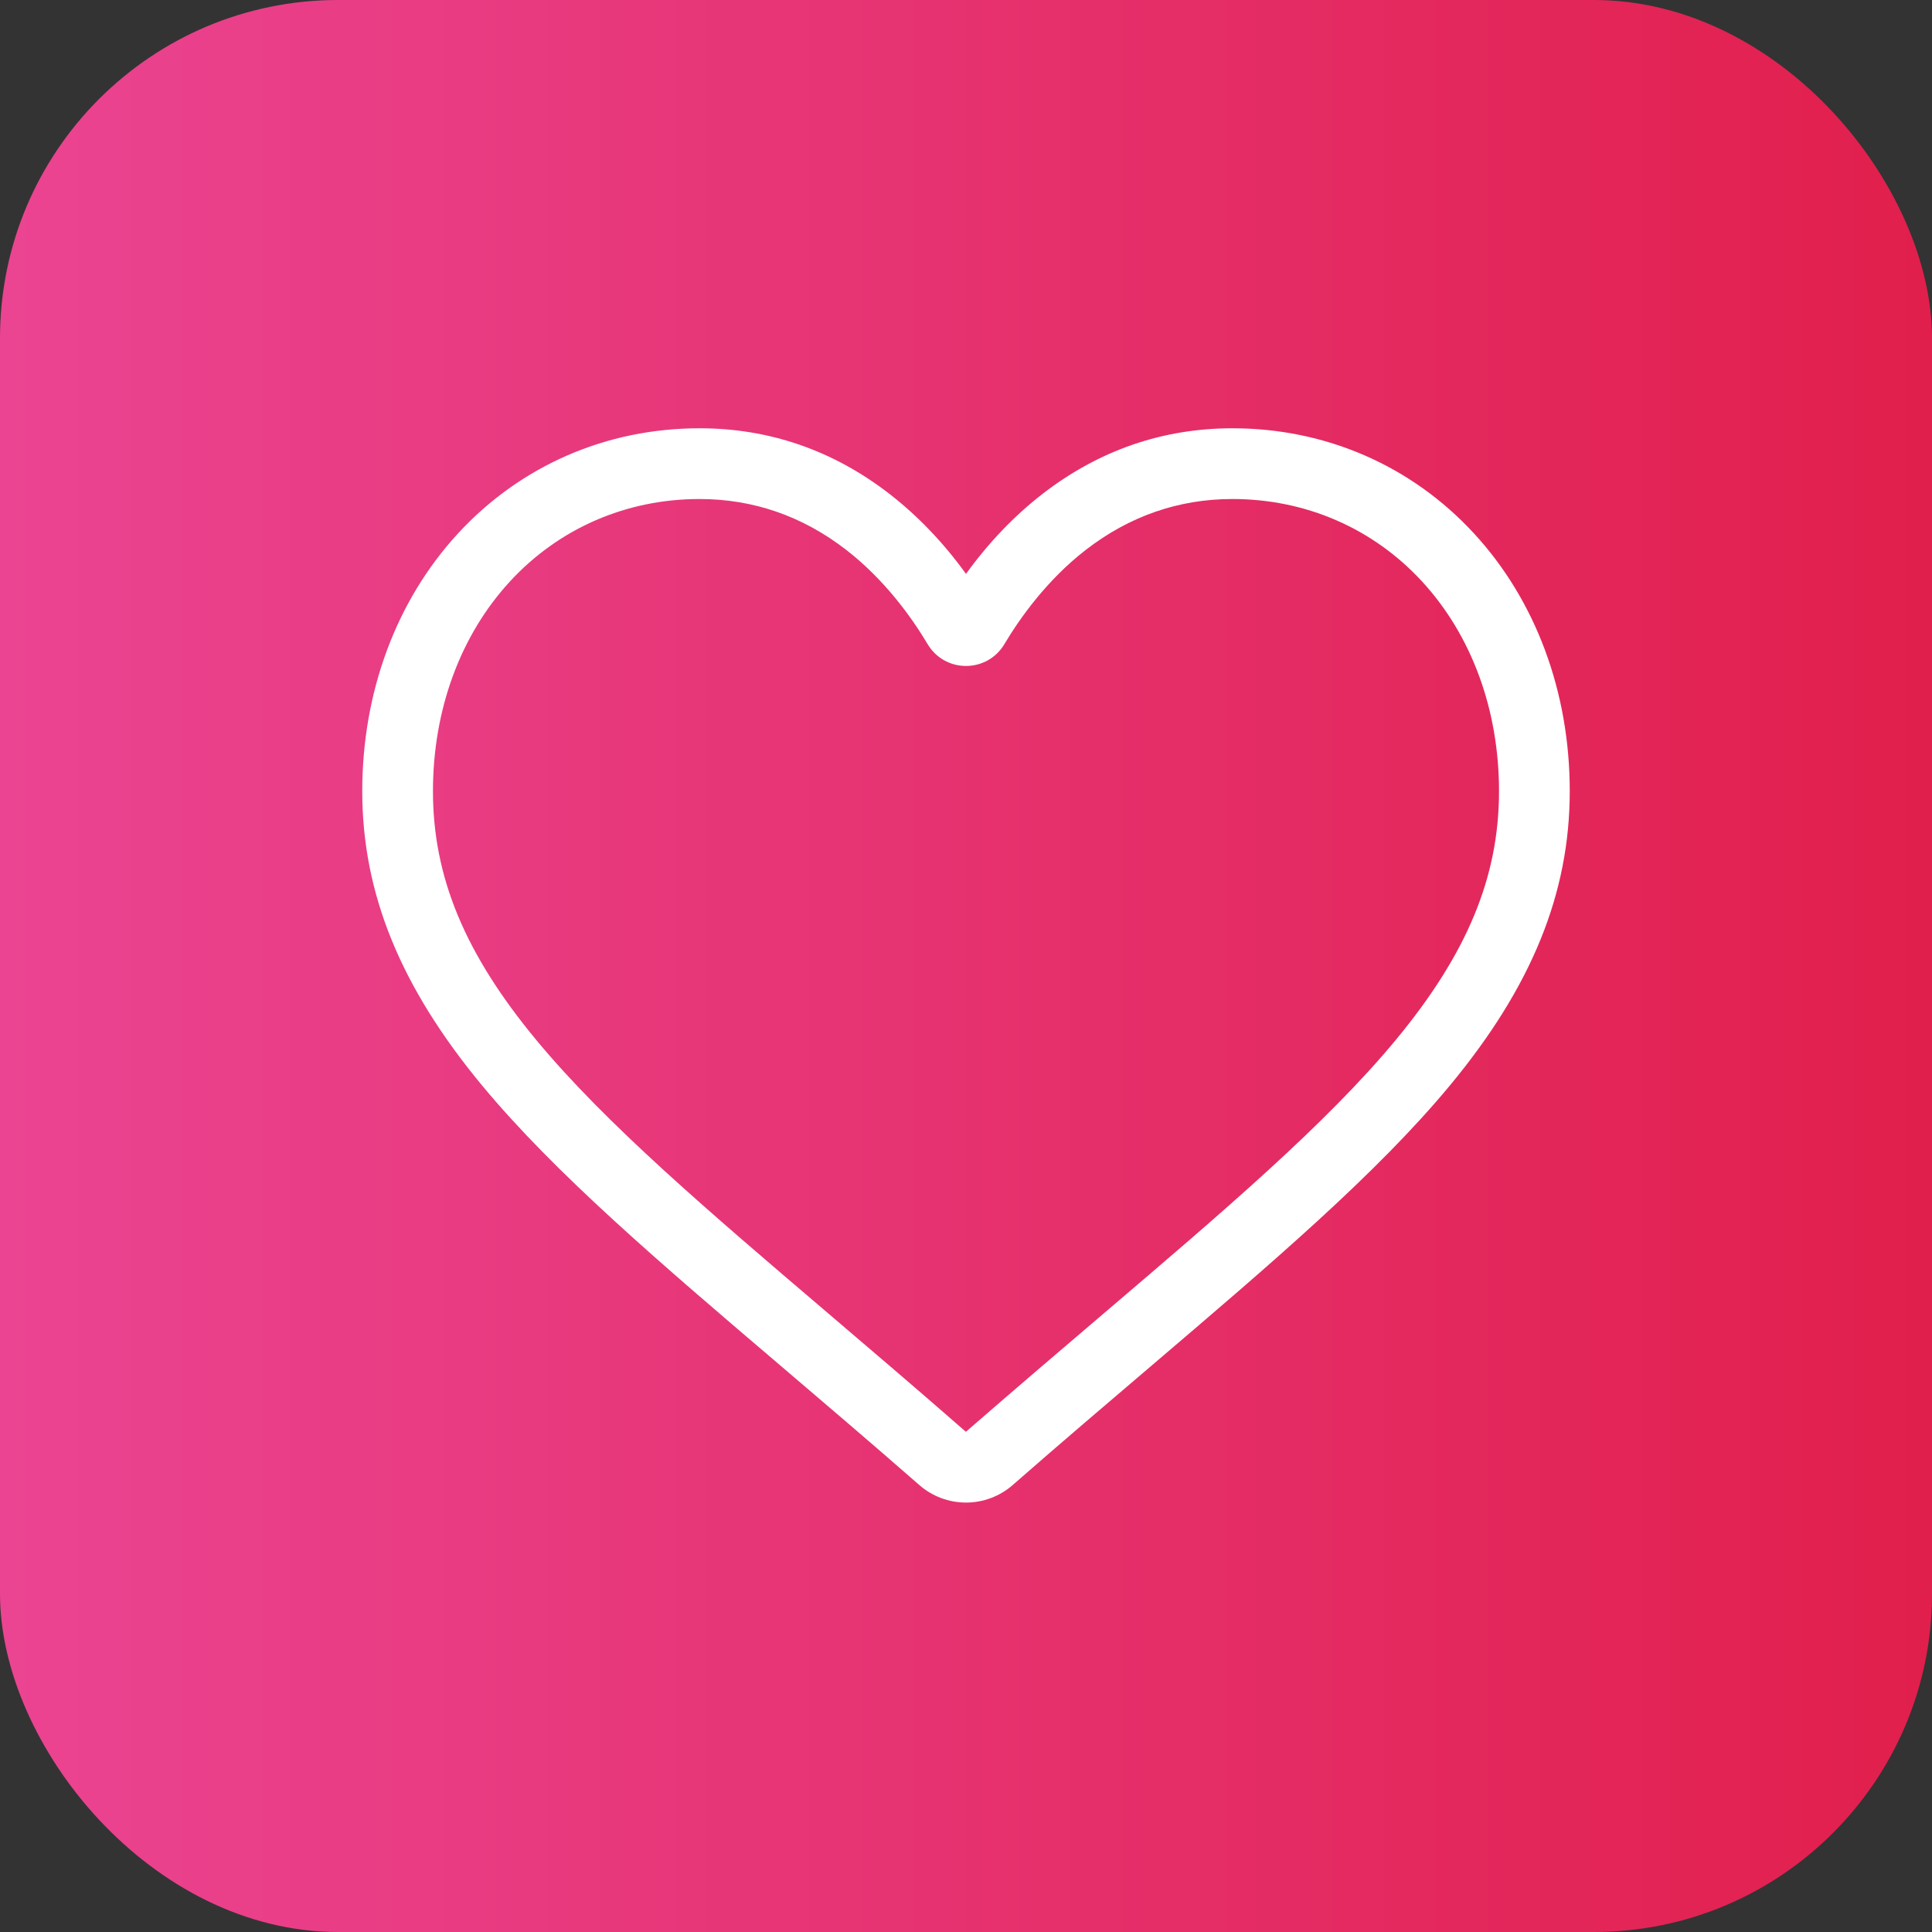
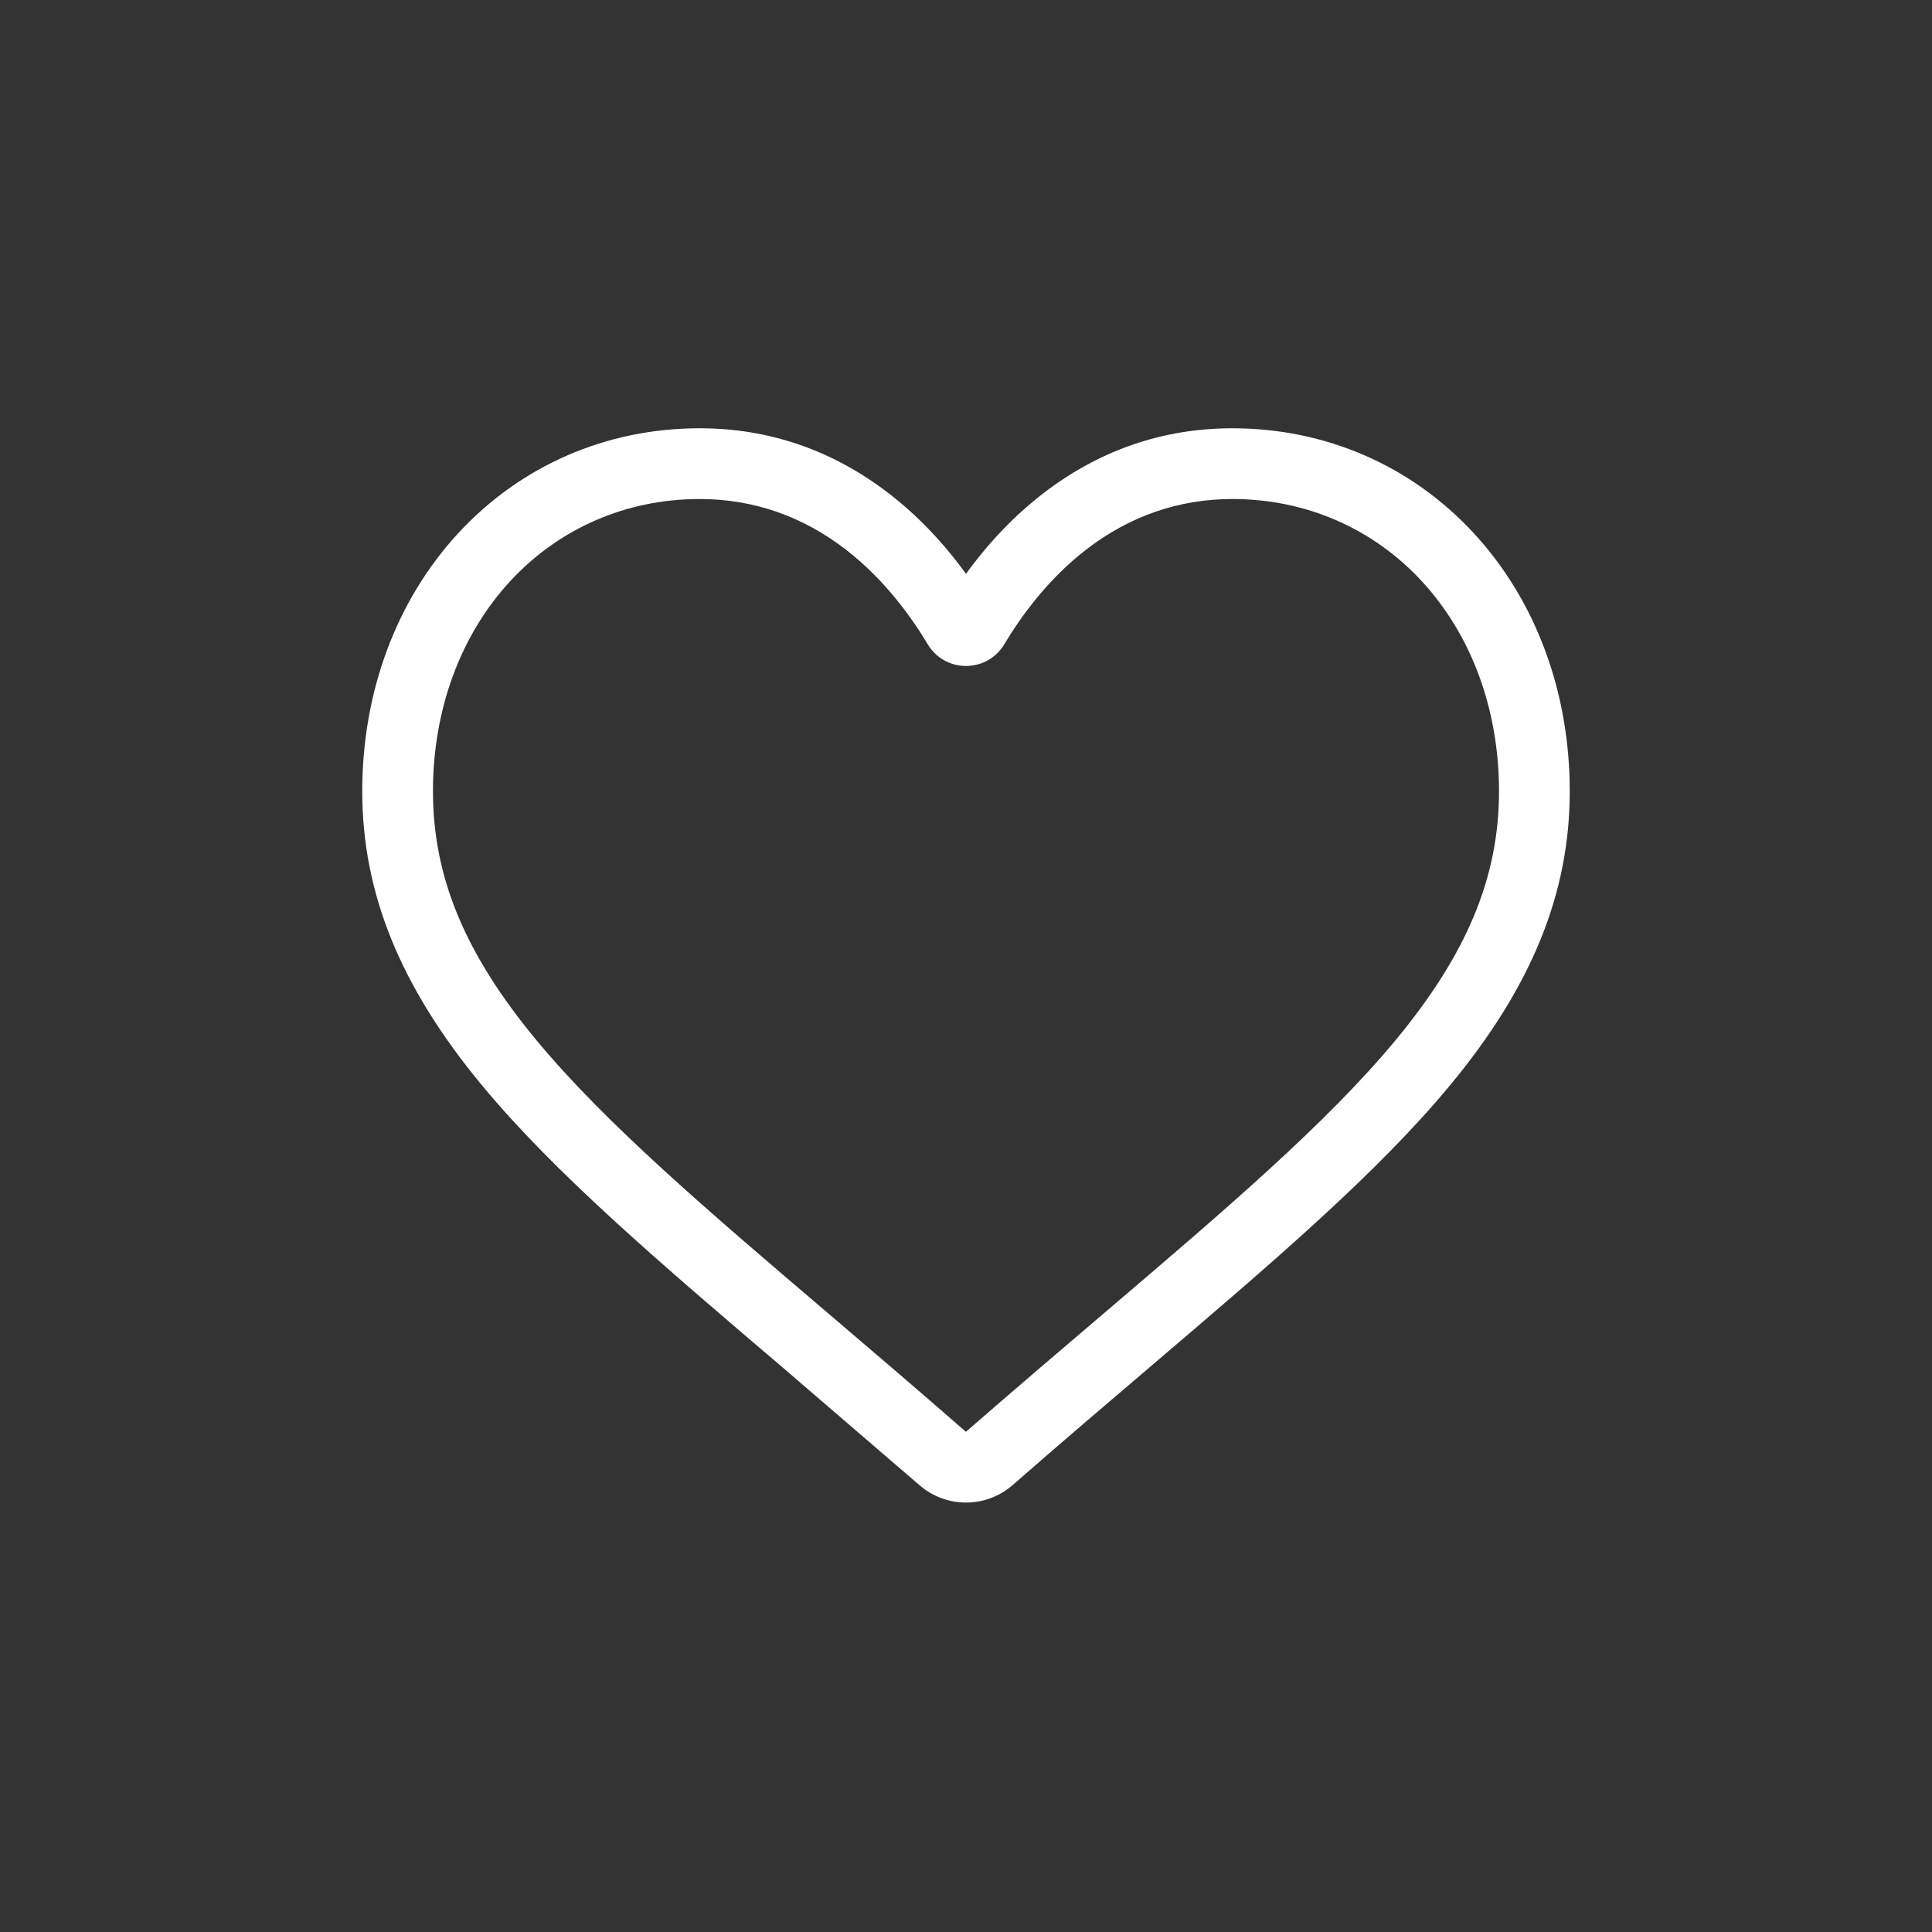
<svg xmlns="http://www.w3.org/2000/svg" width="80" height="80" viewBox="0 0 80 80" fill="none">
  <rect x="0" y="0" width="80" height="80" fill="#333333" stroke="none" />
-   <rect width="80" height="80" rx="14" fill="url(#paint0_linear_1_52)" />
-   <path d="M40 62.218C39.288 62.218 38.602 61.96 38.067 61.492C36.047 59.726 34.1 58.066 32.382 56.602L32.373 56.594C27.336 52.302 22.986 48.594 19.959 44.943C16.576 40.86 15 36.989 15 32.761C15 28.652 16.409 24.862 18.966 22.088C21.555 19.28 25.106 17.734 28.968 17.734C31.854 17.734 34.497 18.647 36.824 20.446C37.998 21.355 39.062 22.466 40 23.763C40.938 22.466 42.002 21.355 43.176 20.446C45.503 18.647 48.146 17.734 51.032 17.734C54.894 17.734 58.446 19.28 61.034 22.088C63.592 24.862 65 28.652 65 32.761C65 36.989 63.424 40.86 60.041 44.942C57.015 48.594 52.665 52.301 47.629 56.594C45.907 58.06 43.957 59.722 41.932 61.493C41.398 61.96 40.711 62.218 40 62.218ZM28.968 20.663C25.934 20.663 23.147 21.874 21.119 24.073C19.062 26.305 17.928 29.39 17.928 32.761C17.928 36.317 19.25 39.498 22.214 43.074C25.078 46.53 29.339 50.161 34.272 54.365L34.281 54.373C36.006 55.843 37.961 57.509 39.996 59.288C42.043 57.506 44.001 55.837 45.729 54.365C50.662 50.16 54.922 46.53 57.786 43.074C60.75 39.498 62.071 36.317 62.071 32.761C62.071 29.39 60.938 26.305 58.88 24.073C56.853 21.874 54.066 20.663 51.032 20.663C48.81 20.663 46.77 21.37 44.968 22.763C43.362 24.005 42.244 25.575 41.588 26.674C41.251 27.239 40.657 27.576 40 27.576C39.343 27.576 38.749 27.239 38.412 26.674C37.757 25.575 36.638 24.005 35.032 22.763C33.23 21.37 31.19 20.663 28.968 20.663Z" fill="white" />
+   <path d="M40 62.218C39.288 62.218 38.602 61.96 38.067 61.492L32.373 56.594C27.336 52.302 22.986 48.594 19.959 44.943C16.576 40.86 15 36.989 15 32.761C15 28.652 16.409 24.862 18.966 22.088C21.555 19.28 25.106 17.734 28.968 17.734C31.854 17.734 34.497 18.647 36.824 20.446C37.998 21.355 39.062 22.466 40 23.763C40.938 22.466 42.002 21.355 43.176 20.446C45.503 18.647 48.146 17.734 51.032 17.734C54.894 17.734 58.446 19.28 61.034 22.088C63.592 24.862 65 28.652 65 32.761C65 36.989 63.424 40.86 60.041 44.942C57.015 48.594 52.665 52.301 47.629 56.594C45.907 58.06 43.957 59.722 41.932 61.493C41.398 61.96 40.711 62.218 40 62.218ZM28.968 20.663C25.934 20.663 23.147 21.874 21.119 24.073C19.062 26.305 17.928 29.39 17.928 32.761C17.928 36.317 19.25 39.498 22.214 43.074C25.078 46.53 29.339 50.161 34.272 54.365L34.281 54.373C36.006 55.843 37.961 57.509 39.996 59.288C42.043 57.506 44.001 55.837 45.729 54.365C50.662 50.16 54.922 46.53 57.786 43.074C60.75 39.498 62.071 36.317 62.071 32.761C62.071 29.39 60.938 26.305 58.88 24.073C56.853 21.874 54.066 20.663 51.032 20.663C48.81 20.663 46.77 21.37 44.968 22.763C43.362 24.005 42.244 25.575 41.588 26.674C41.251 27.239 40.657 27.576 40 27.576C39.343 27.576 38.749 27.239 38.412 26.674C37.757 25.575 36.638 24.005 35.032 22.763C33.23 21.37 31.19 20.663 28.968 20.663Z" fill="white" />
  <defs>
    <linearGradient id="paint0_linear_1_52" x1="80" y1="40" x2="-4.76837e-06" y2="40" gradientUnits="userSpaceOnUse">
      <stop stop-color="#E11F4C" />
      <stop offset="1" stop-color="#EB4492" />
    </linearGradient>
  </defs>
</svg>